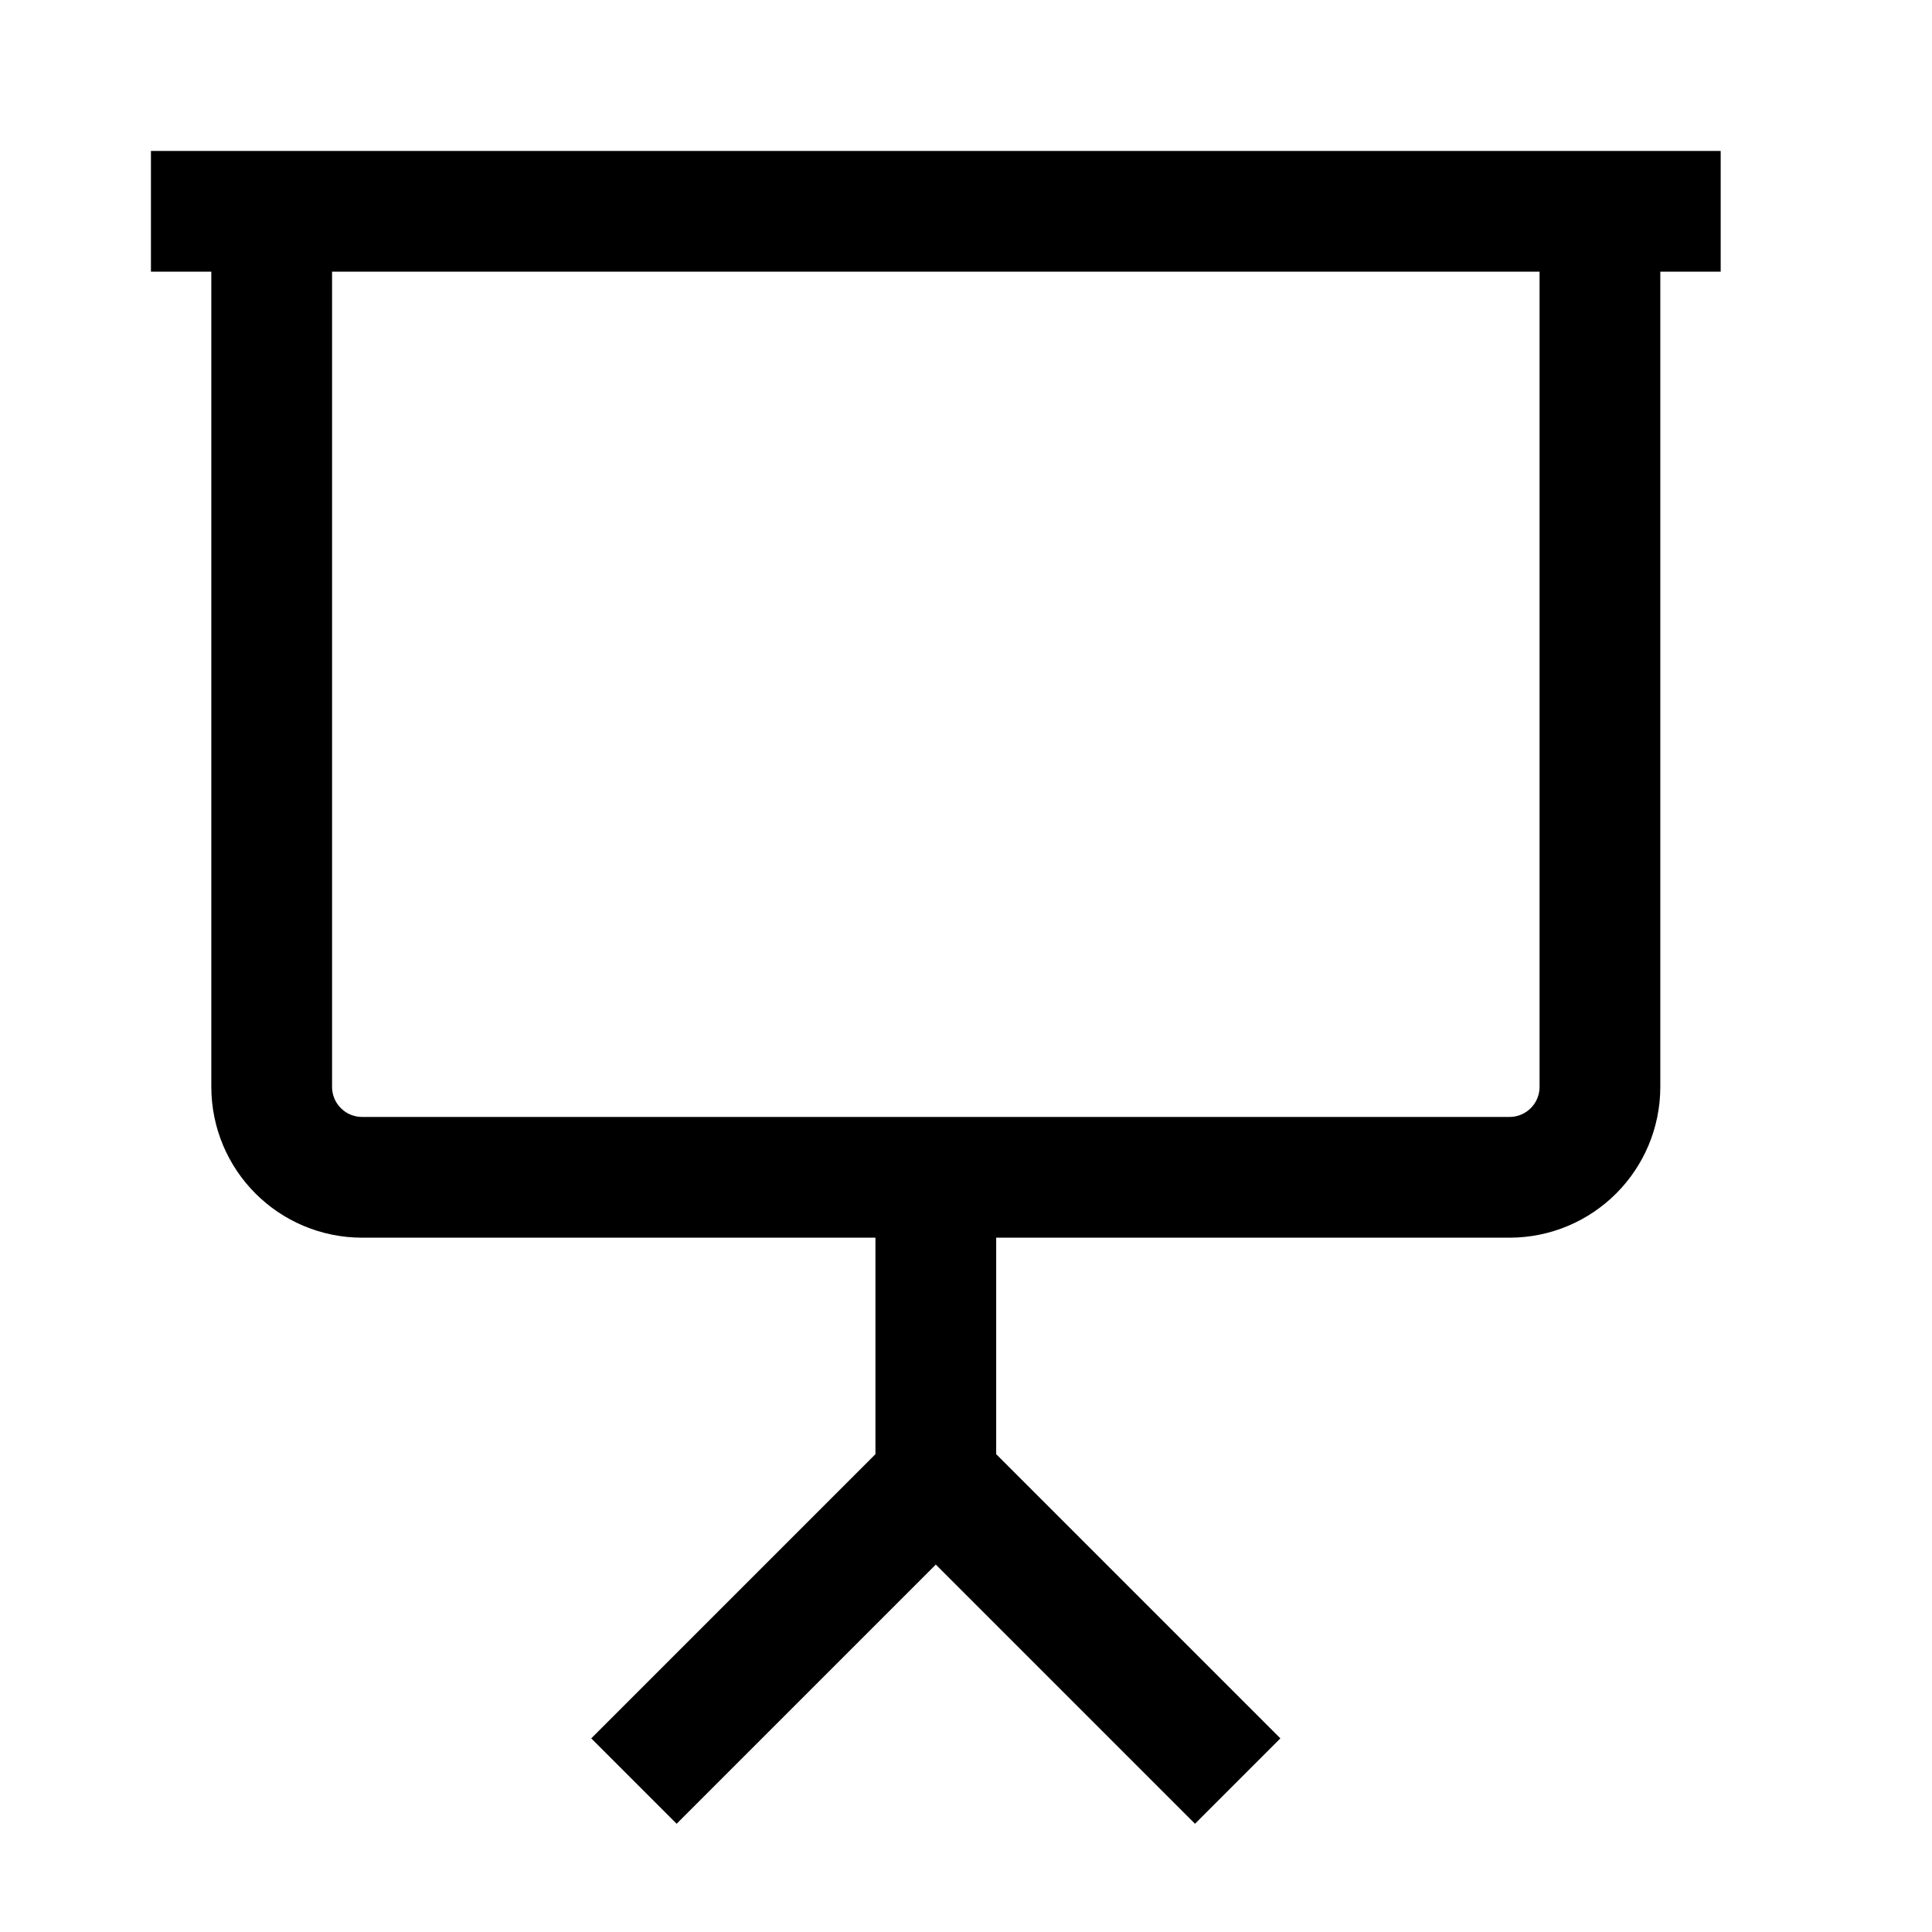
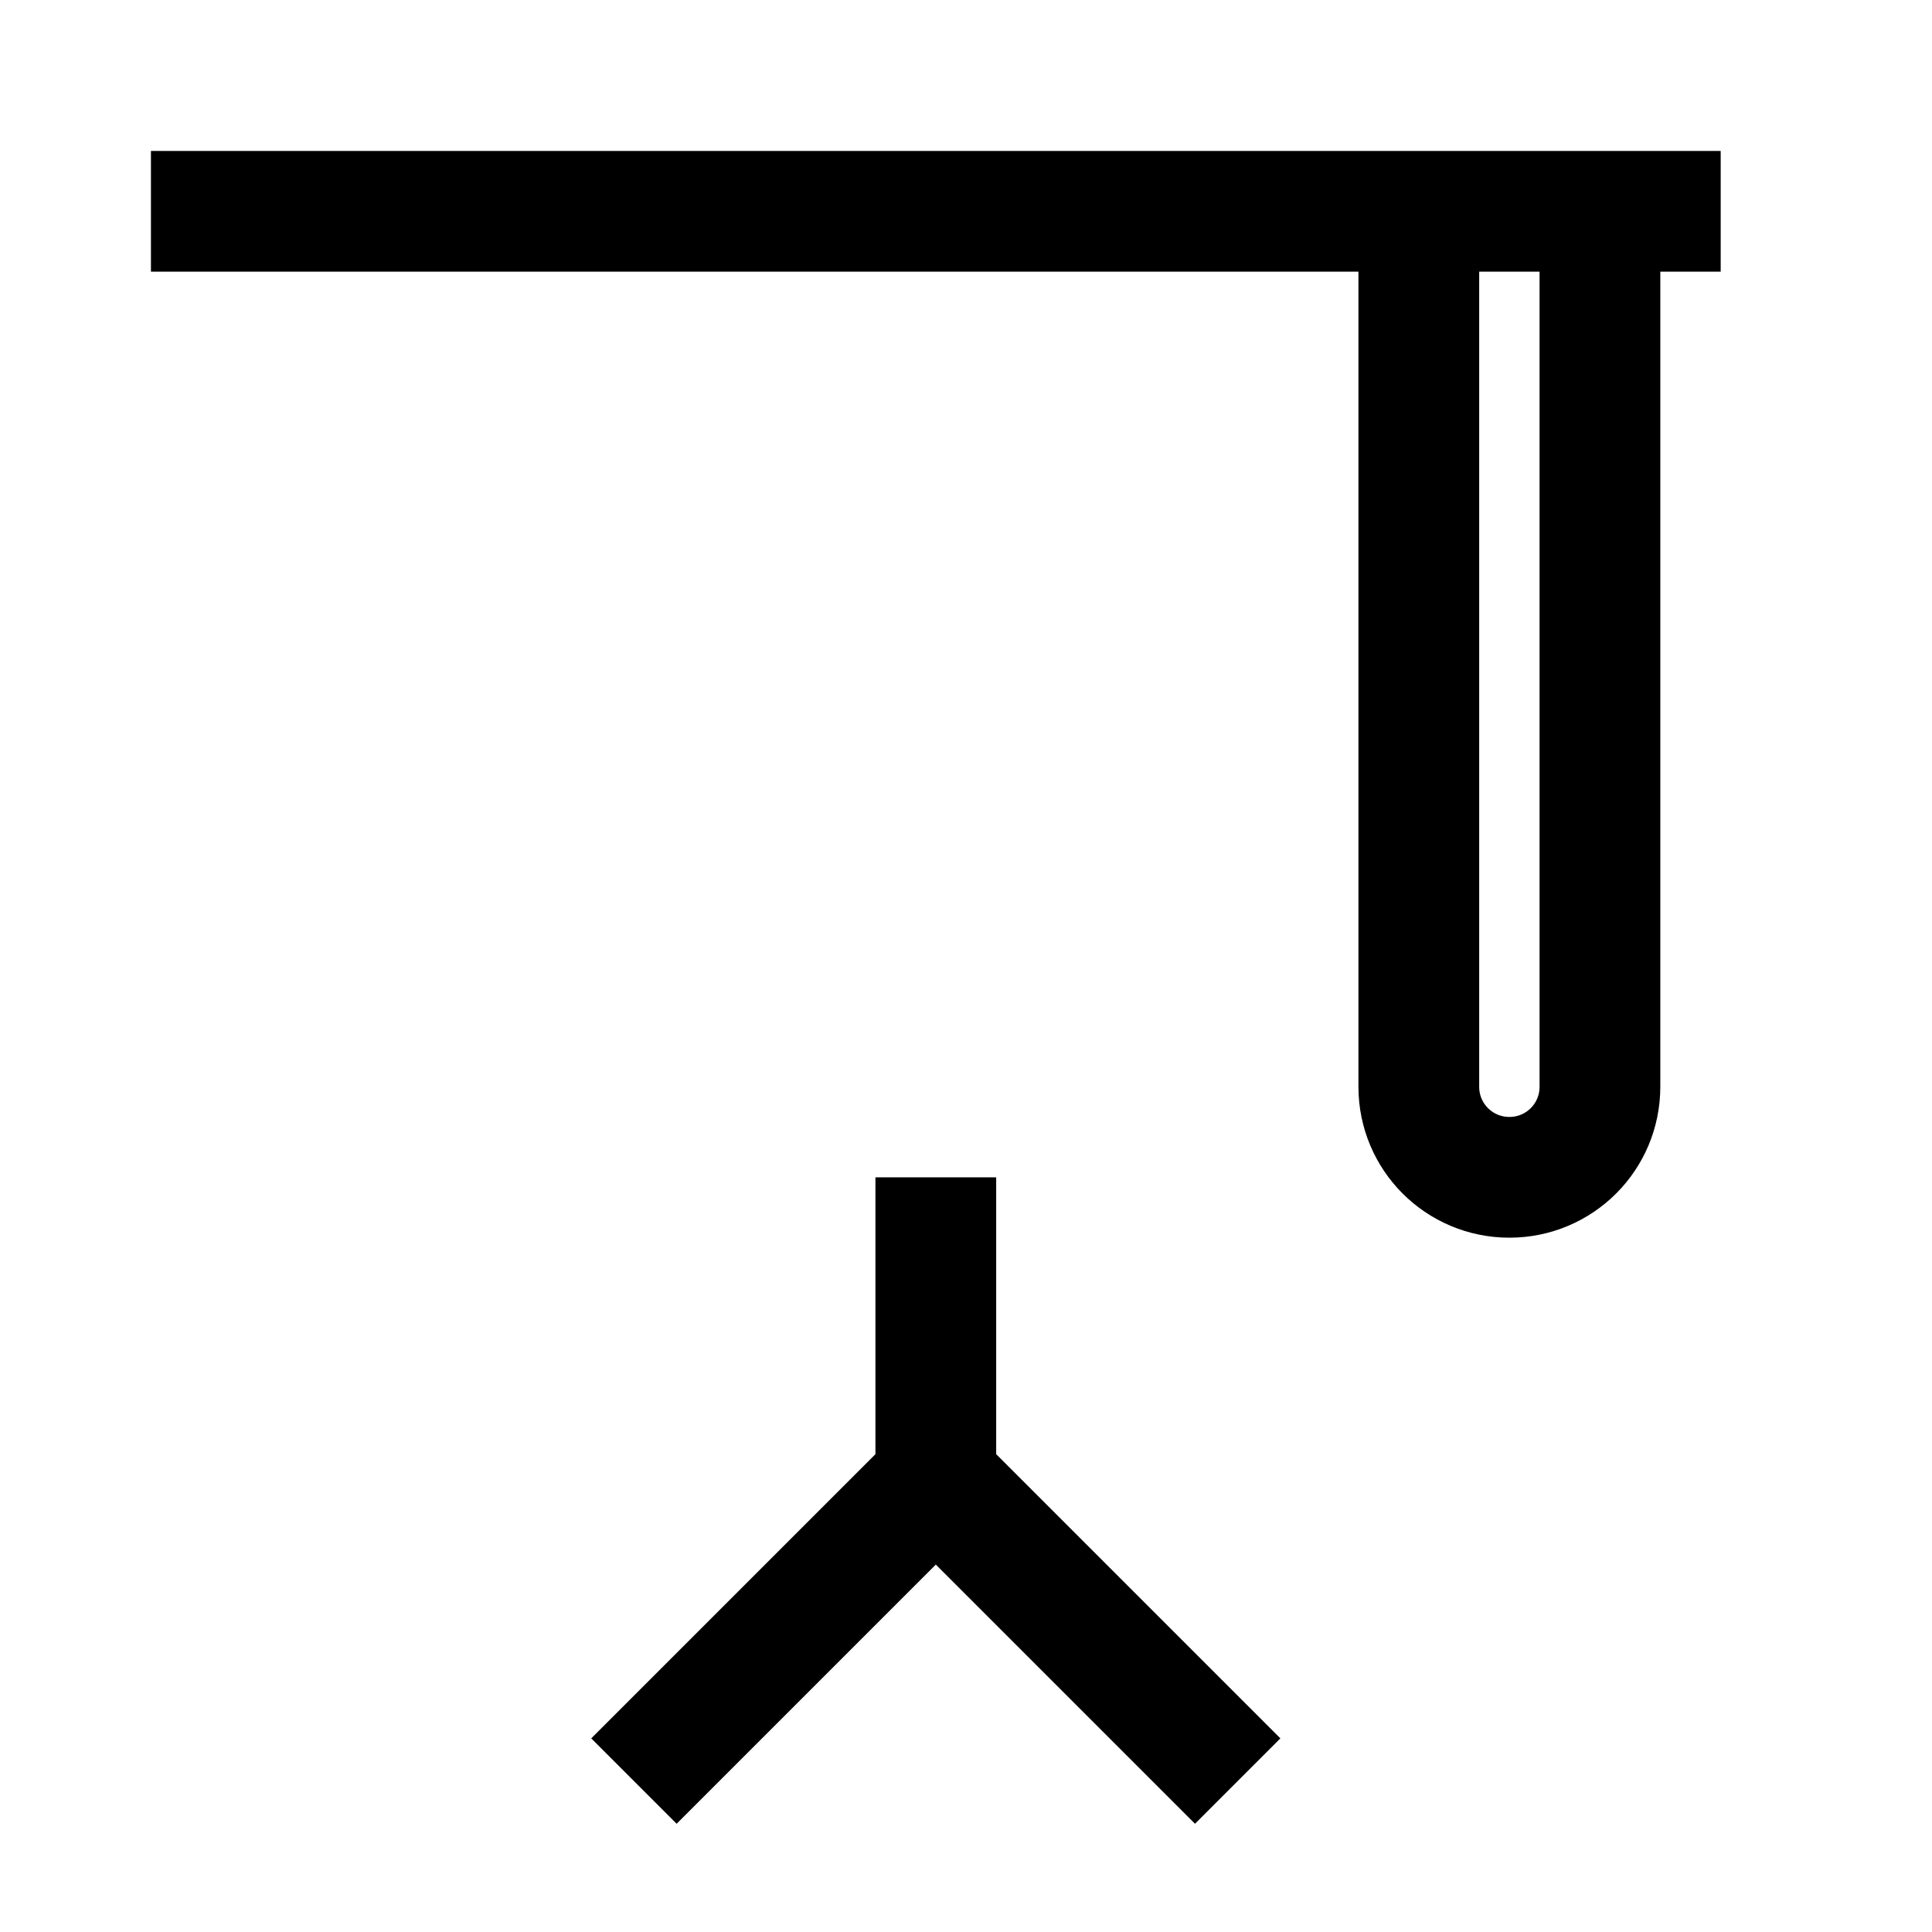
<svg xmlns="http://www.w3.org/2000/svg" fill="none" stroke="currentColor" version="1.1" viewBox="0 0 16 16">
-   <path d="m10.25 14.75-2.5-2.5-2.5 2.5m2.5-5v2.5m-6.5-10.5h13m-1 0.5v6.75c0 0.415-0.335 0.75-0.75 0.75h-9.5c-0.415 0-0.75-0.335-0.75-0.75v-6.75" fill="none" stroke="currentColor" />
+   <path d="m10.25 14.75-2.5-2.5-2.5 2.5m2.5-5v2.5m-6.5-10.5h13m-1 0.5v6.75c0 0.415-0.335 0.75-0.75 0.75c-0.415 0-0.75-0.335-0.75-0.75v-6.75" fill="none" stroke="currentColor" />
</svg>